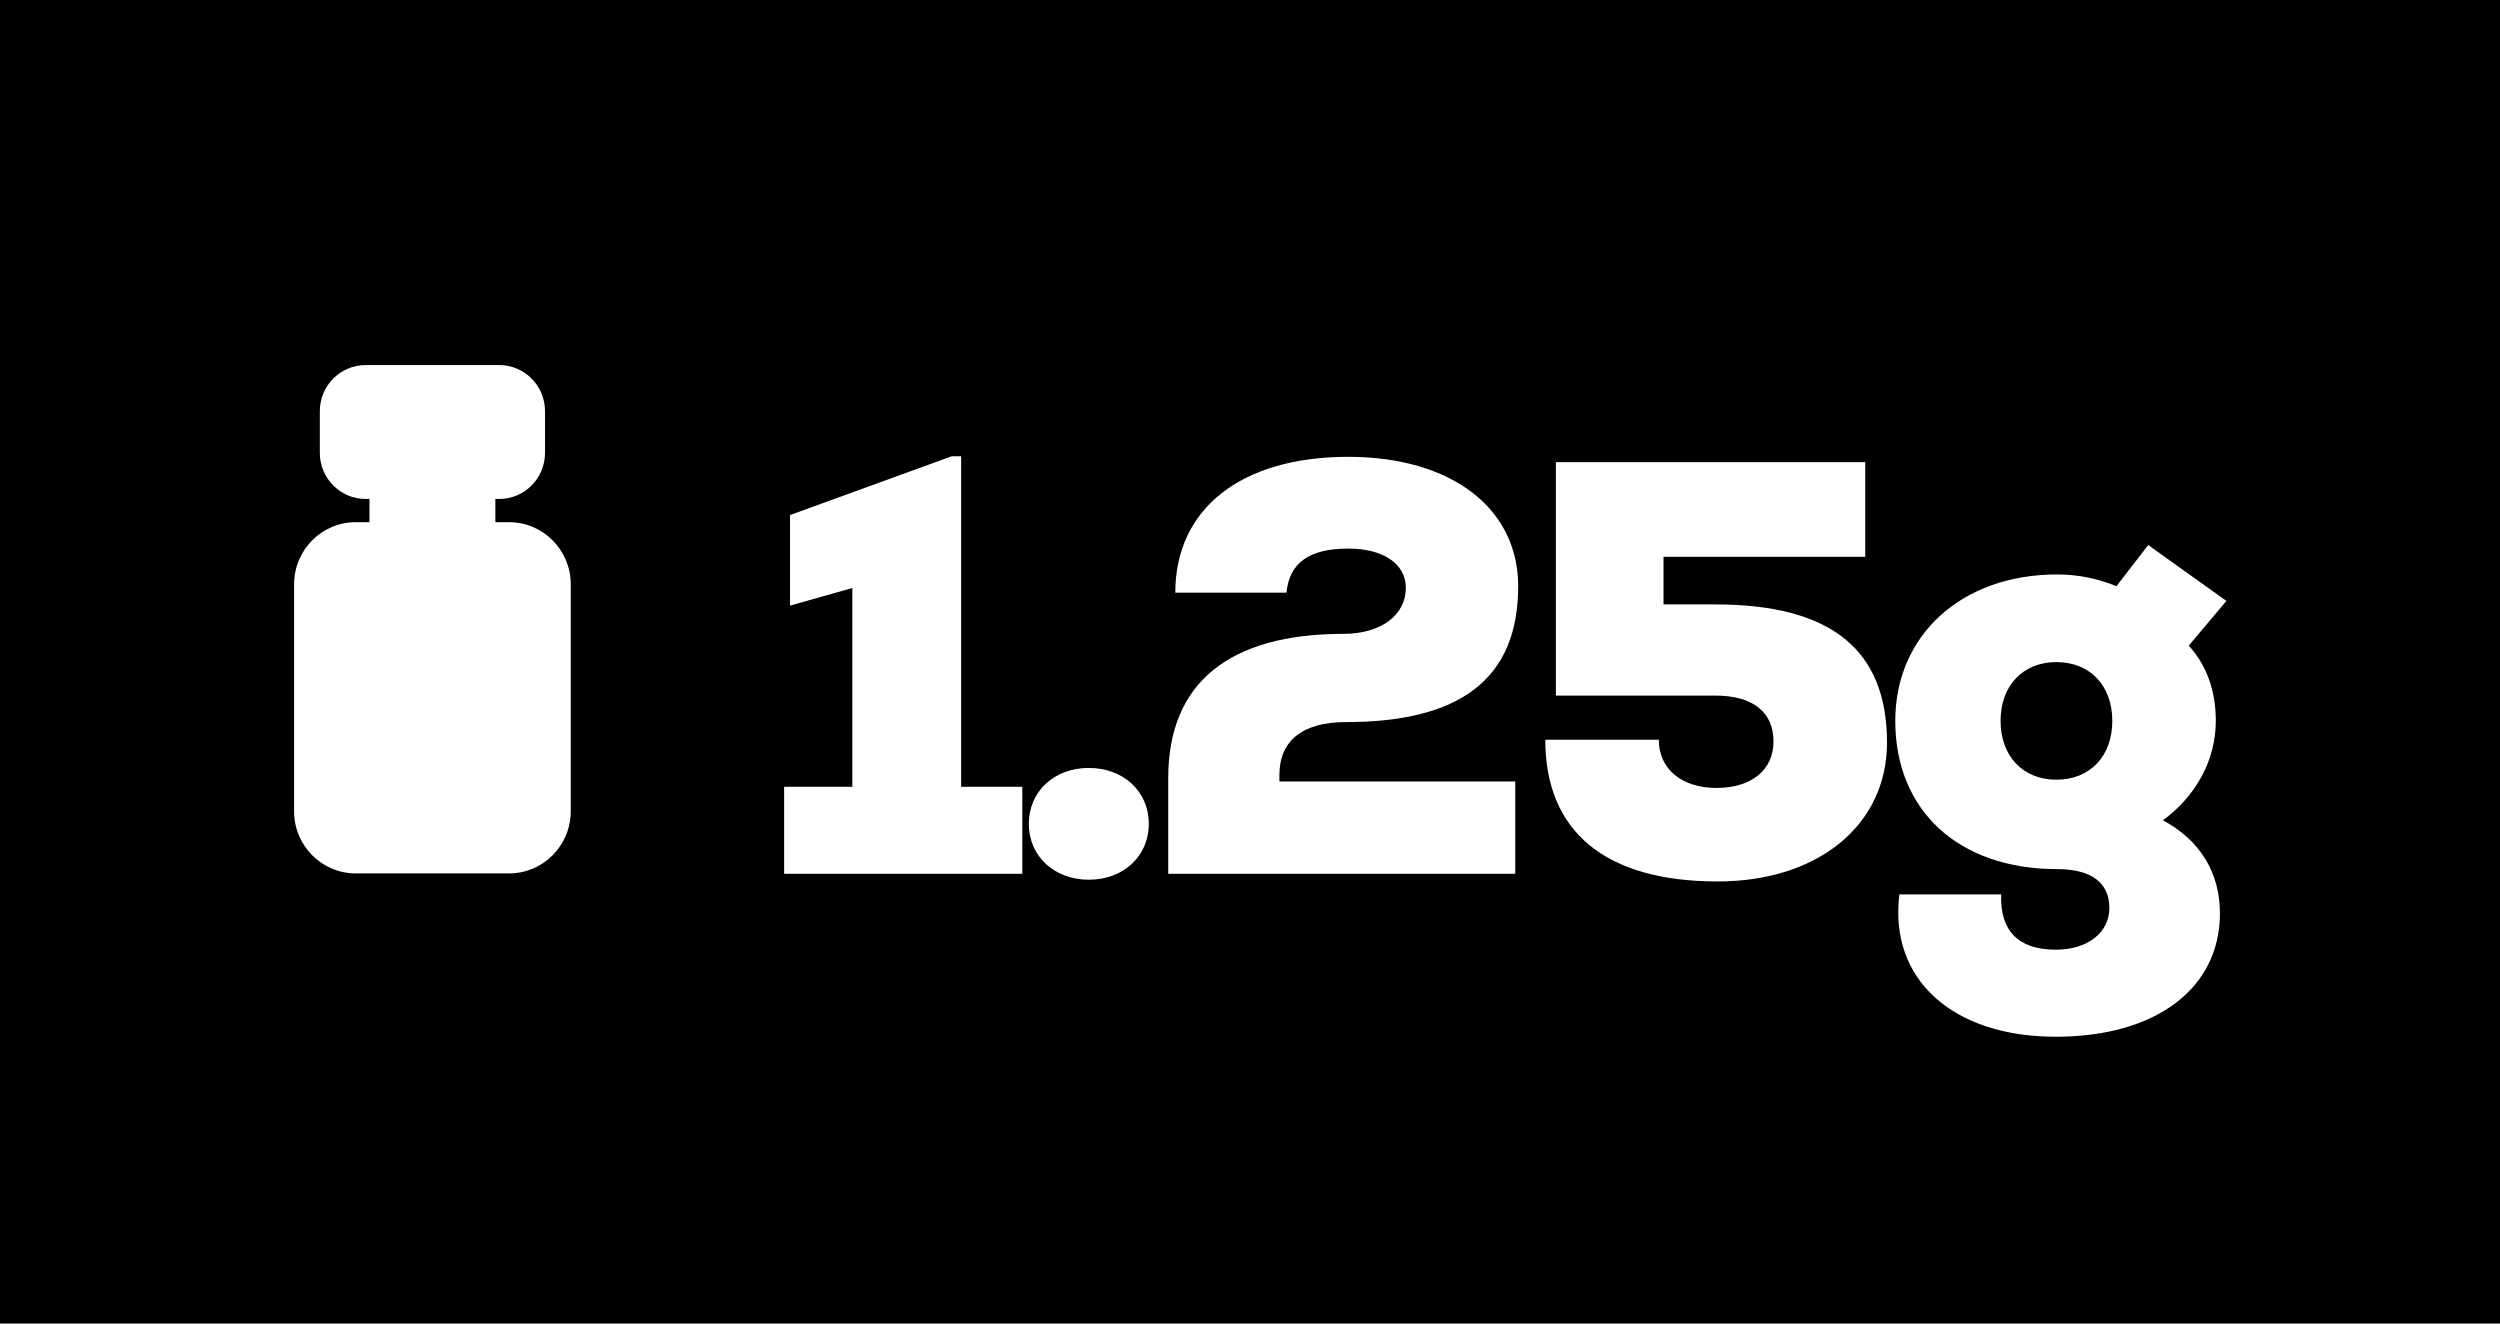
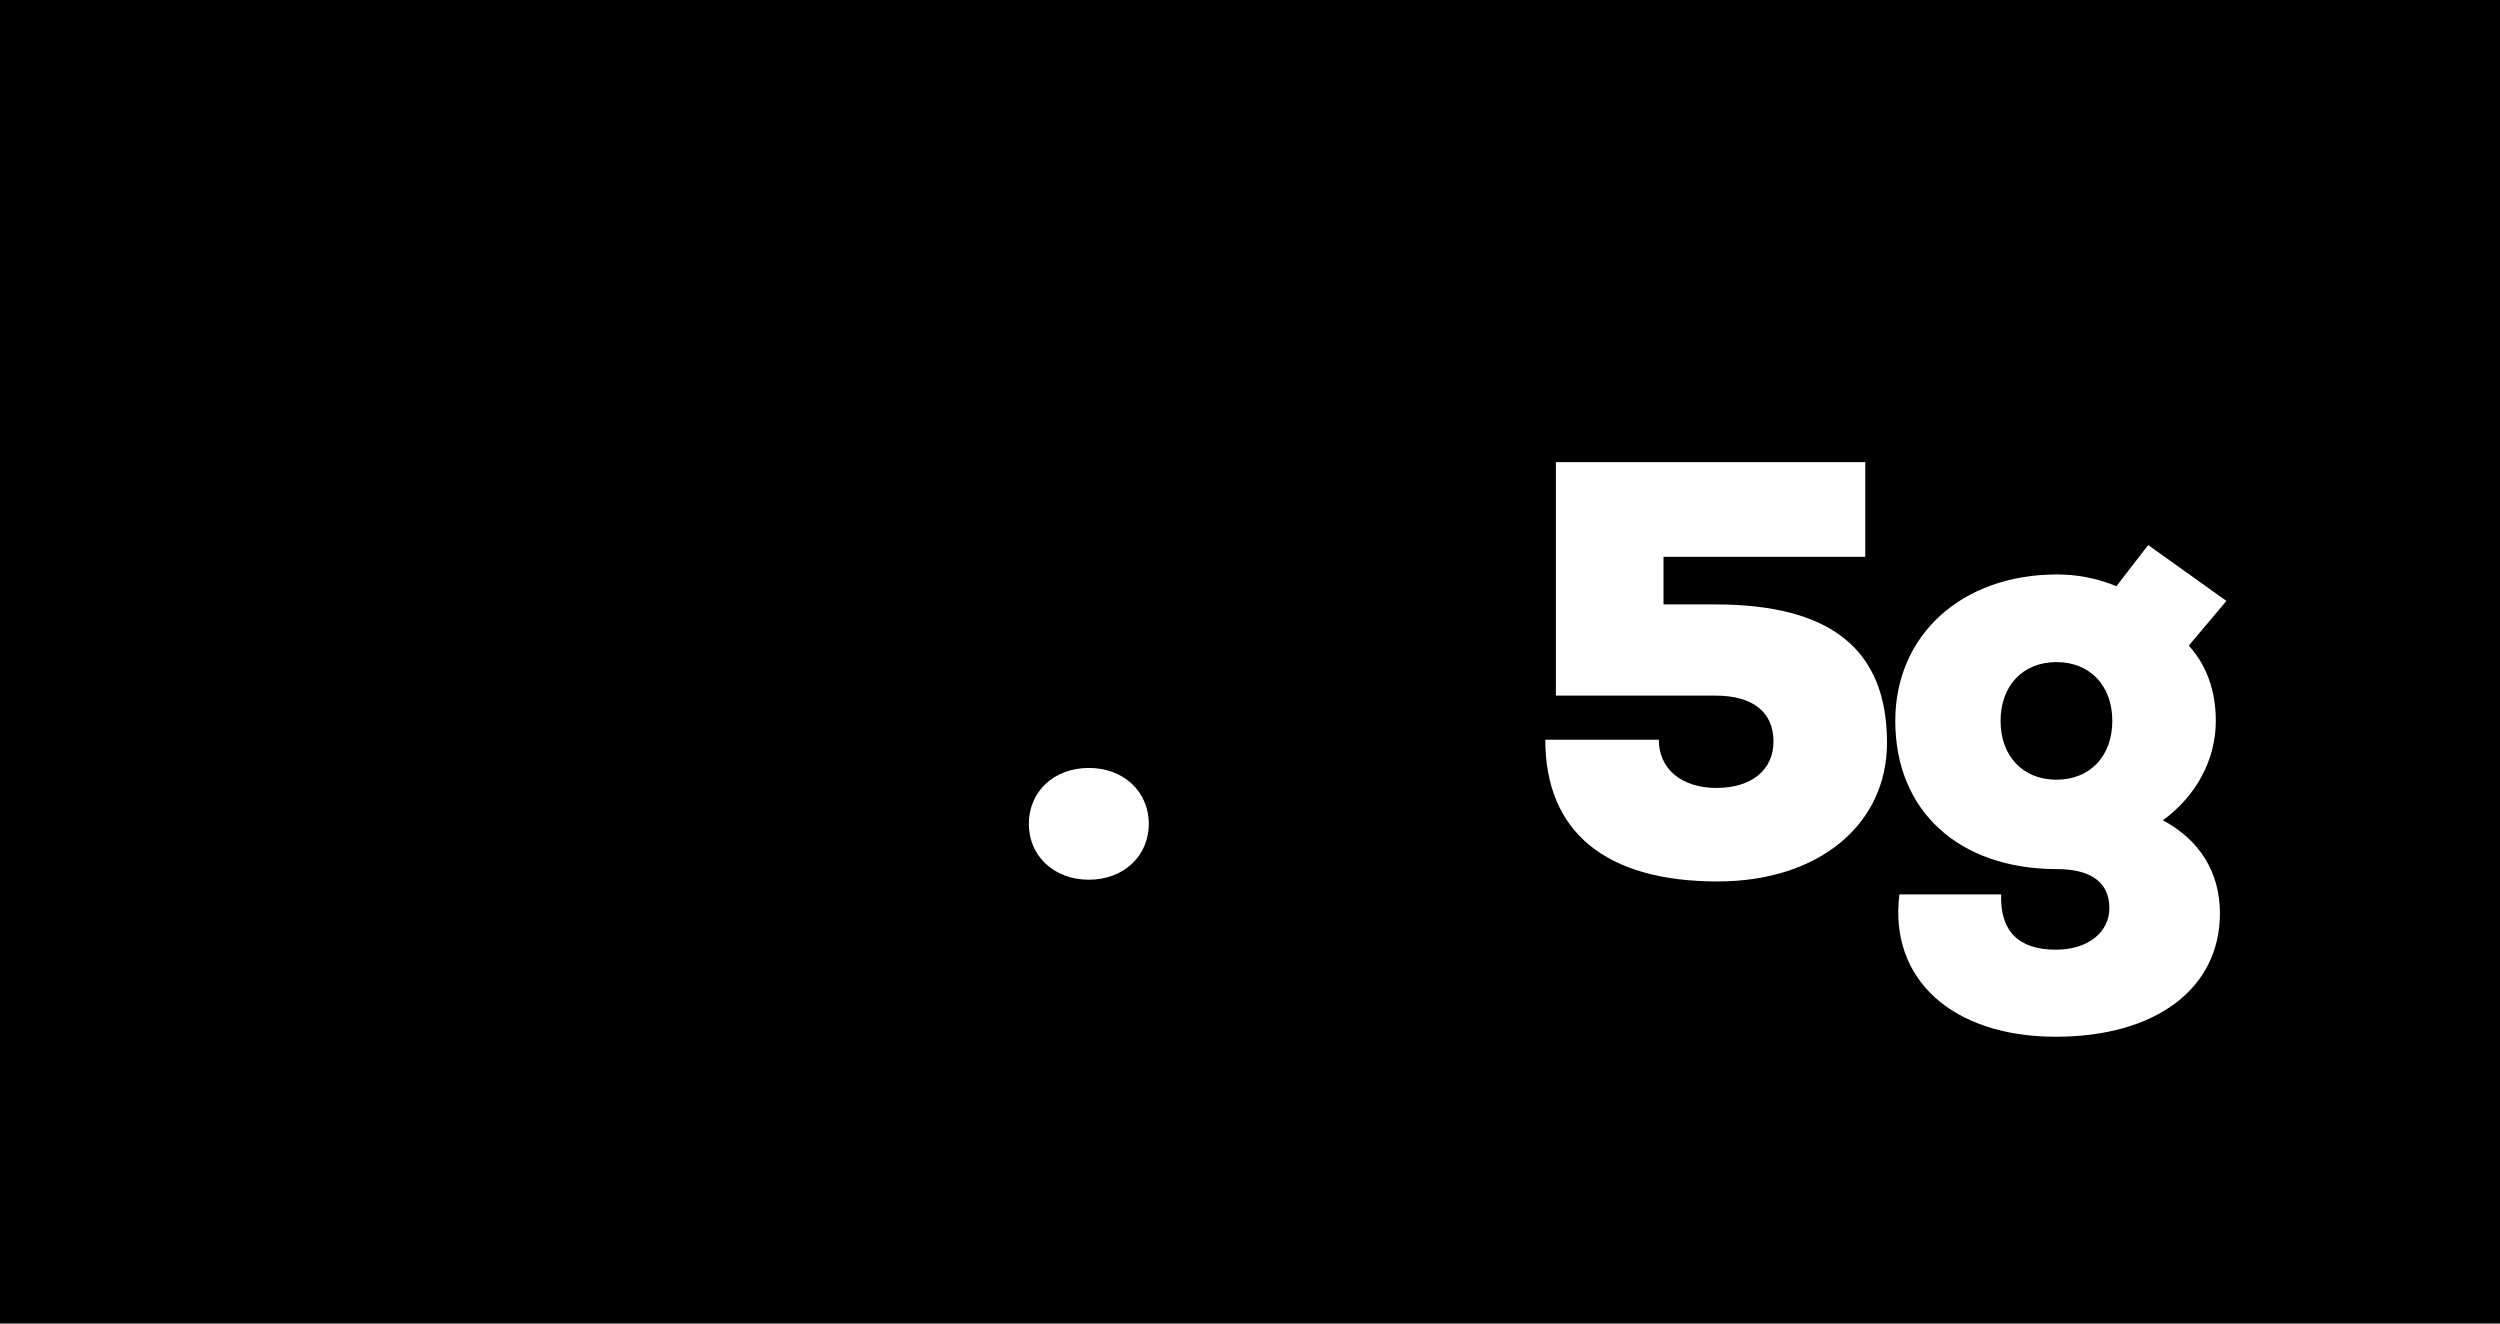
<svg xmlns="http://www.w3.org/2000/svg" id="Layer_1" data-name="Layer 1" viewBox="0 0 170 90">
  <defs>
    <style>      .cls-1 {        fill: #fff;      }    </style>
  </defs>
  <rect width="170" height="90" />
-   <path class="cls-1" d="M34.616,35.508h-.931v-1.579h.263c1.719,0,3.113-1.404,3.113-3.136v-2.832c0-1.732-1.394-3.136-3.113-3.136h-9.087c-1.719,0-3.113,1.404-3.113,3.136v2.832c0,1.732,1.394,3.136,3.113,3.136h.263v1.579h-.931c-2.317,0-4.195,1.892-4.195,4.225v15.433c0,2.334,1.878,4.226,4.195,4.226h10.422c2.317,0,4.195-1.892,4.195-4.226v-15.433c0-2.334-1.878-4.225-4.195-4.225Z" />
  <g>
-     <path class="cls-1" d="M69.518,53.501v5.919h-16.197v-5.919h4.639v-13.518l-4.239,1.199v-6.158l10.998-4h.64v22.477h4.159Z" />
    <path class="cls-1" d="M69.96,56.02c0-2.199,1.719-3.8,4.079-3.8s4.079,1.601,4.079,3.8-1.72,3.8-4.079,3.8-4.079-1.601-4.079-3.8Z" />
-     <path class="cls-1" d="M86.999,53.141h16.037v6.279h-23.596v-6.519c0-6.479,4.159-9.799,11.918-9.799,2.6,0,4.239-1.319,4.239-3.119,0-1.64-1.52-2.68-3.919-2.68-2.64,0-4,.96-4.199,2.999h-7.559c0-5.719,4.479-9.238,11.758-9.238,6.999,0,11.558,3.479,11.558,8.799,0,6.319-3.959,9.238-11.718,9.238-2.959,0-4.519,1.28-4.519,3.6v.439Z" />
    <path class="cls-1" d="M128.316,50.501c0,5.6-4.679,9.438-11.518,9.438-7.599,0-11.718-3.359-11.718-9.638h7.719c0,1.999,1.56,3.279,3.919,3.279s3.879-1.2,3.879-3.159c0-2-1.4-3.12-3.959-3.12h-10.838v-15.877h21.037v6.438h-13.718v3.239h3.519c7.879,0,11.678,3.08,11.678,9.398Z" />
    <path class="cls-1" d="M150.956,62.1c0,5.119-4.359,8.398-11.158,8.398-7.039,0-11.358-3.919-10.638-9.679h6.918c-.08,2.479,1.16,3.76,3.72,3.76,2.16,0,3.639-1.16,3.639-2.84,0-1.72-1.24-2.64-3.559-2.64-6.679,0-10.999-3.959-10.999-10.078,0-5.839,4.52-9.958,10.999-9.958,1.319,0,2.679.24,4.039.8l2.16-2.8,5.319,3.8-2.56,3.039c1.2,1.32,1.839,3.04,1.839,5.119,0,2.68-1.36,5.119-3.599,6.759,2.479,1.32,3.879,3.52,3.879,6.319ZM143.637,49.021c0-2.399-1.52-3.999-3.799-3.999s-3.799,1.6-3.799,3.999,1.52,3.999,3.799,3.999,3.799-1.6,3.799-3.999Z" />
  </g>
</svg>